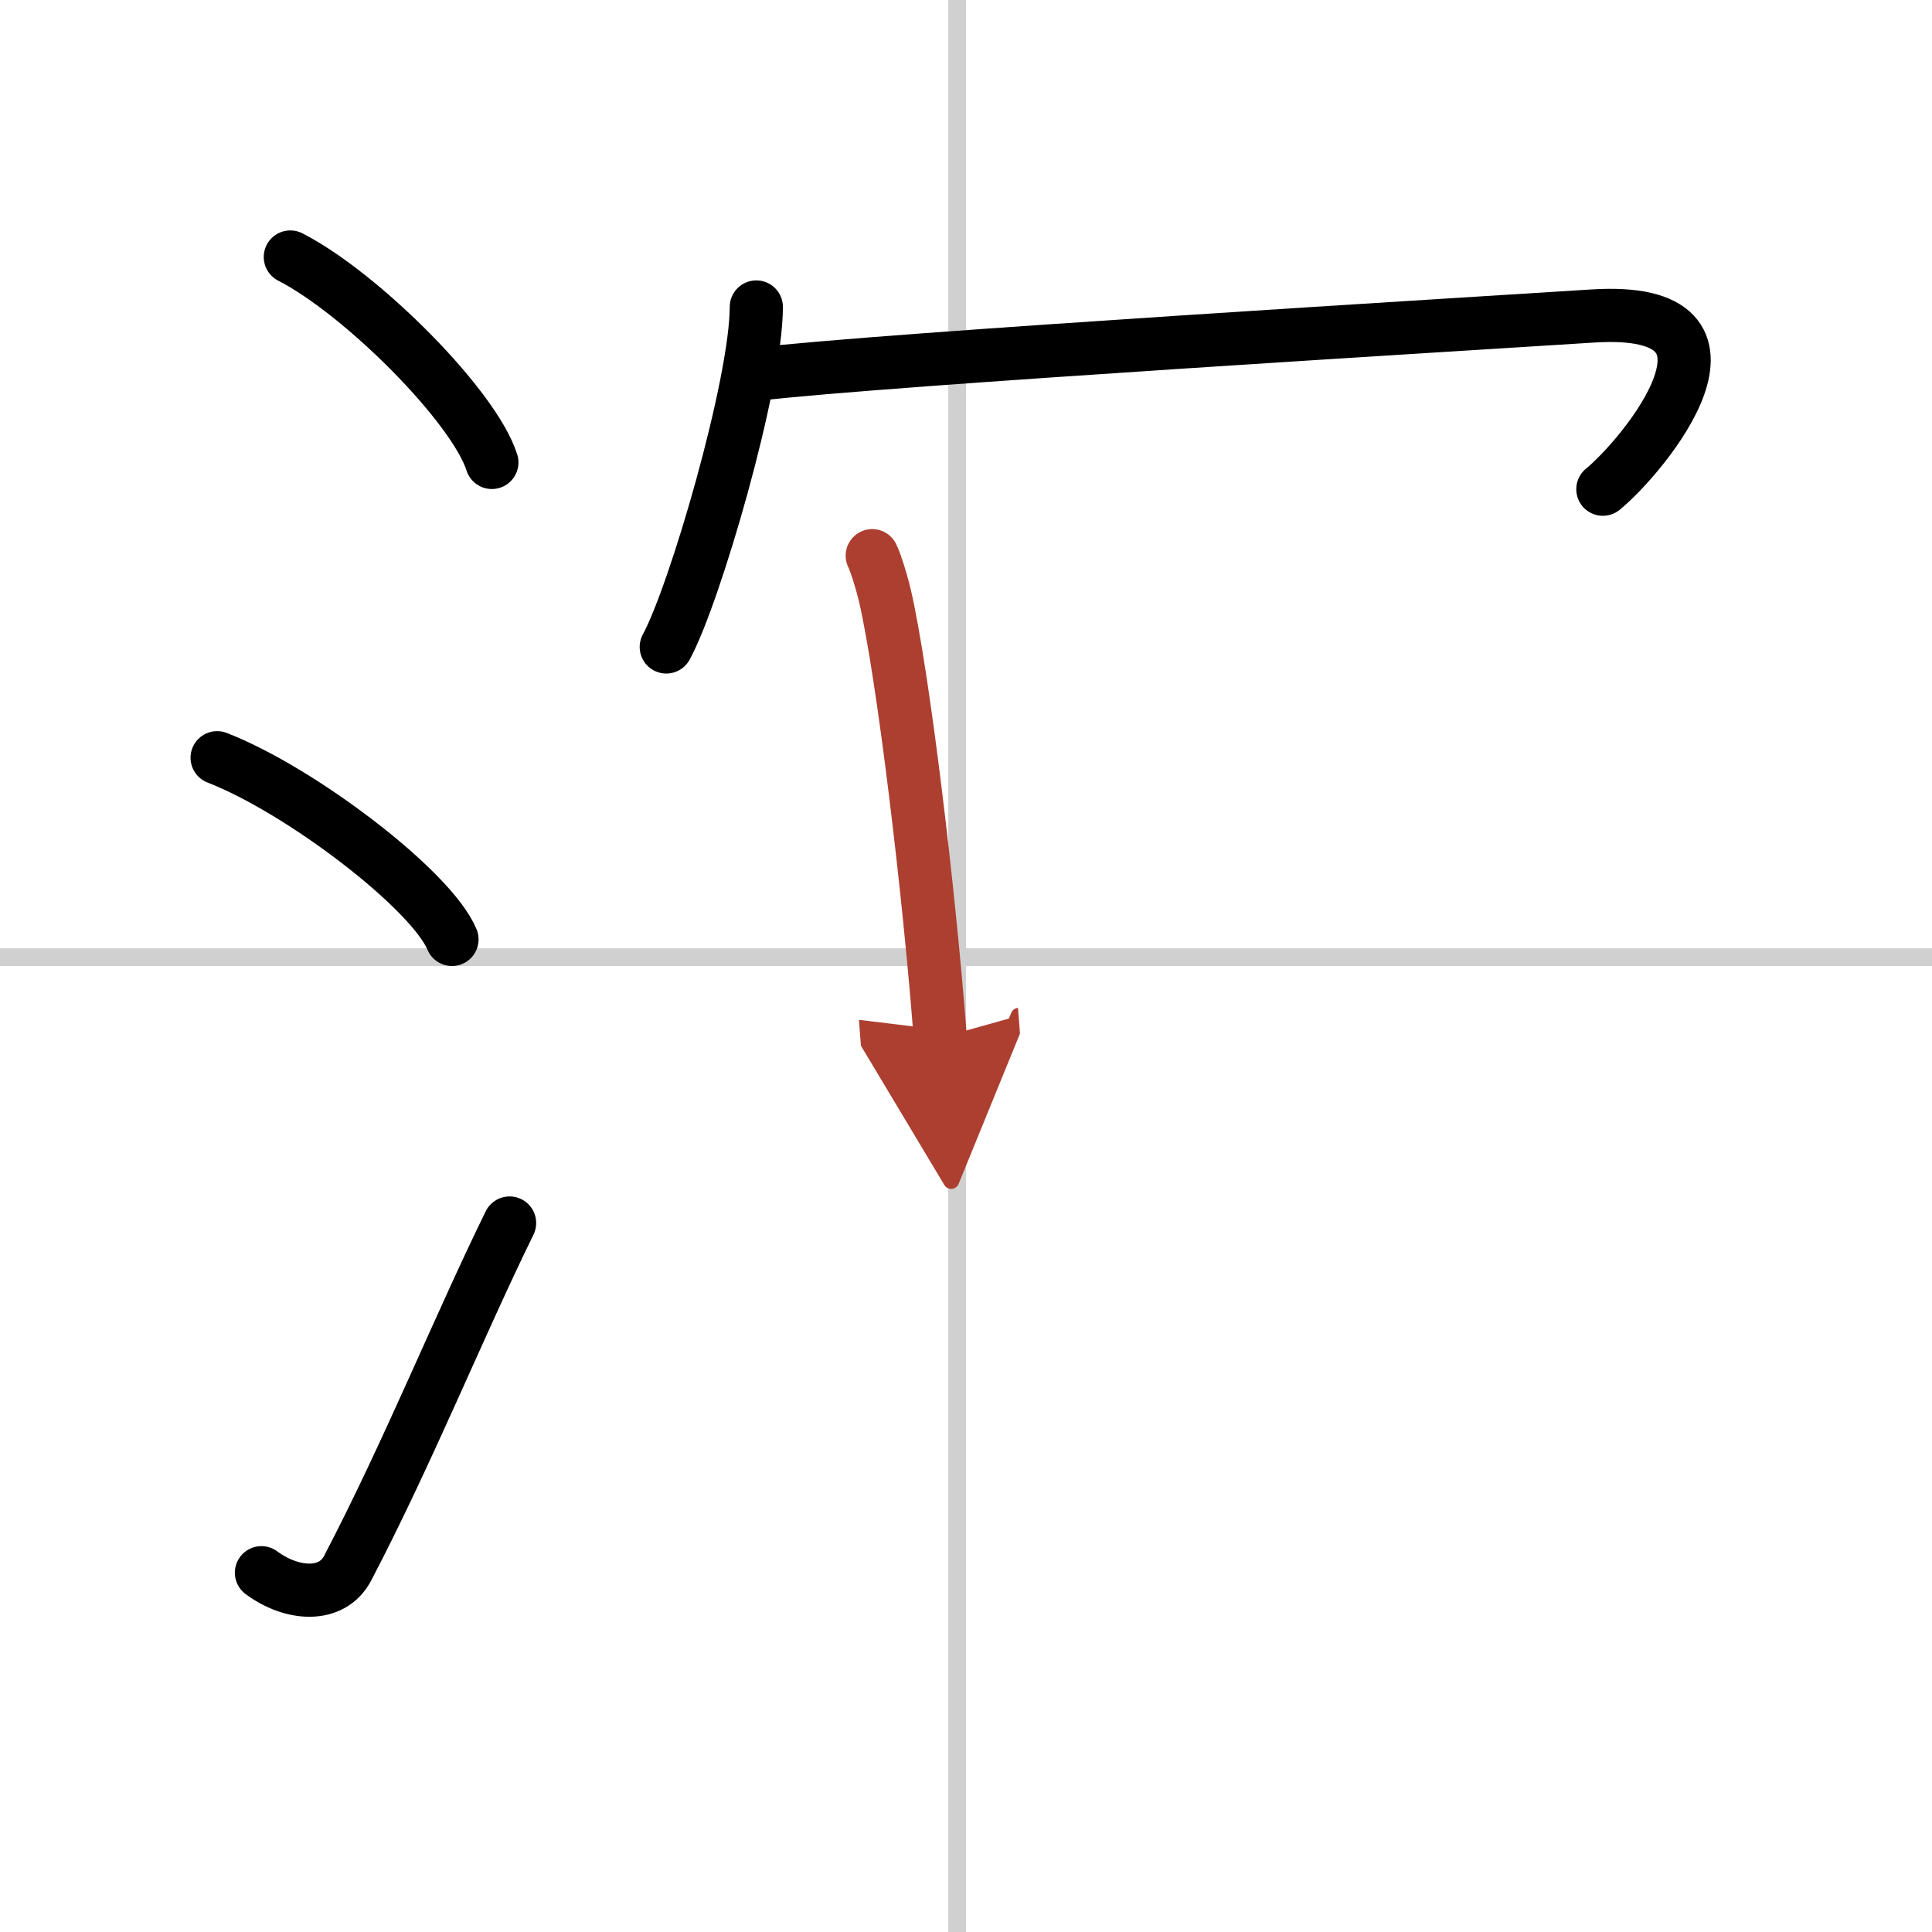
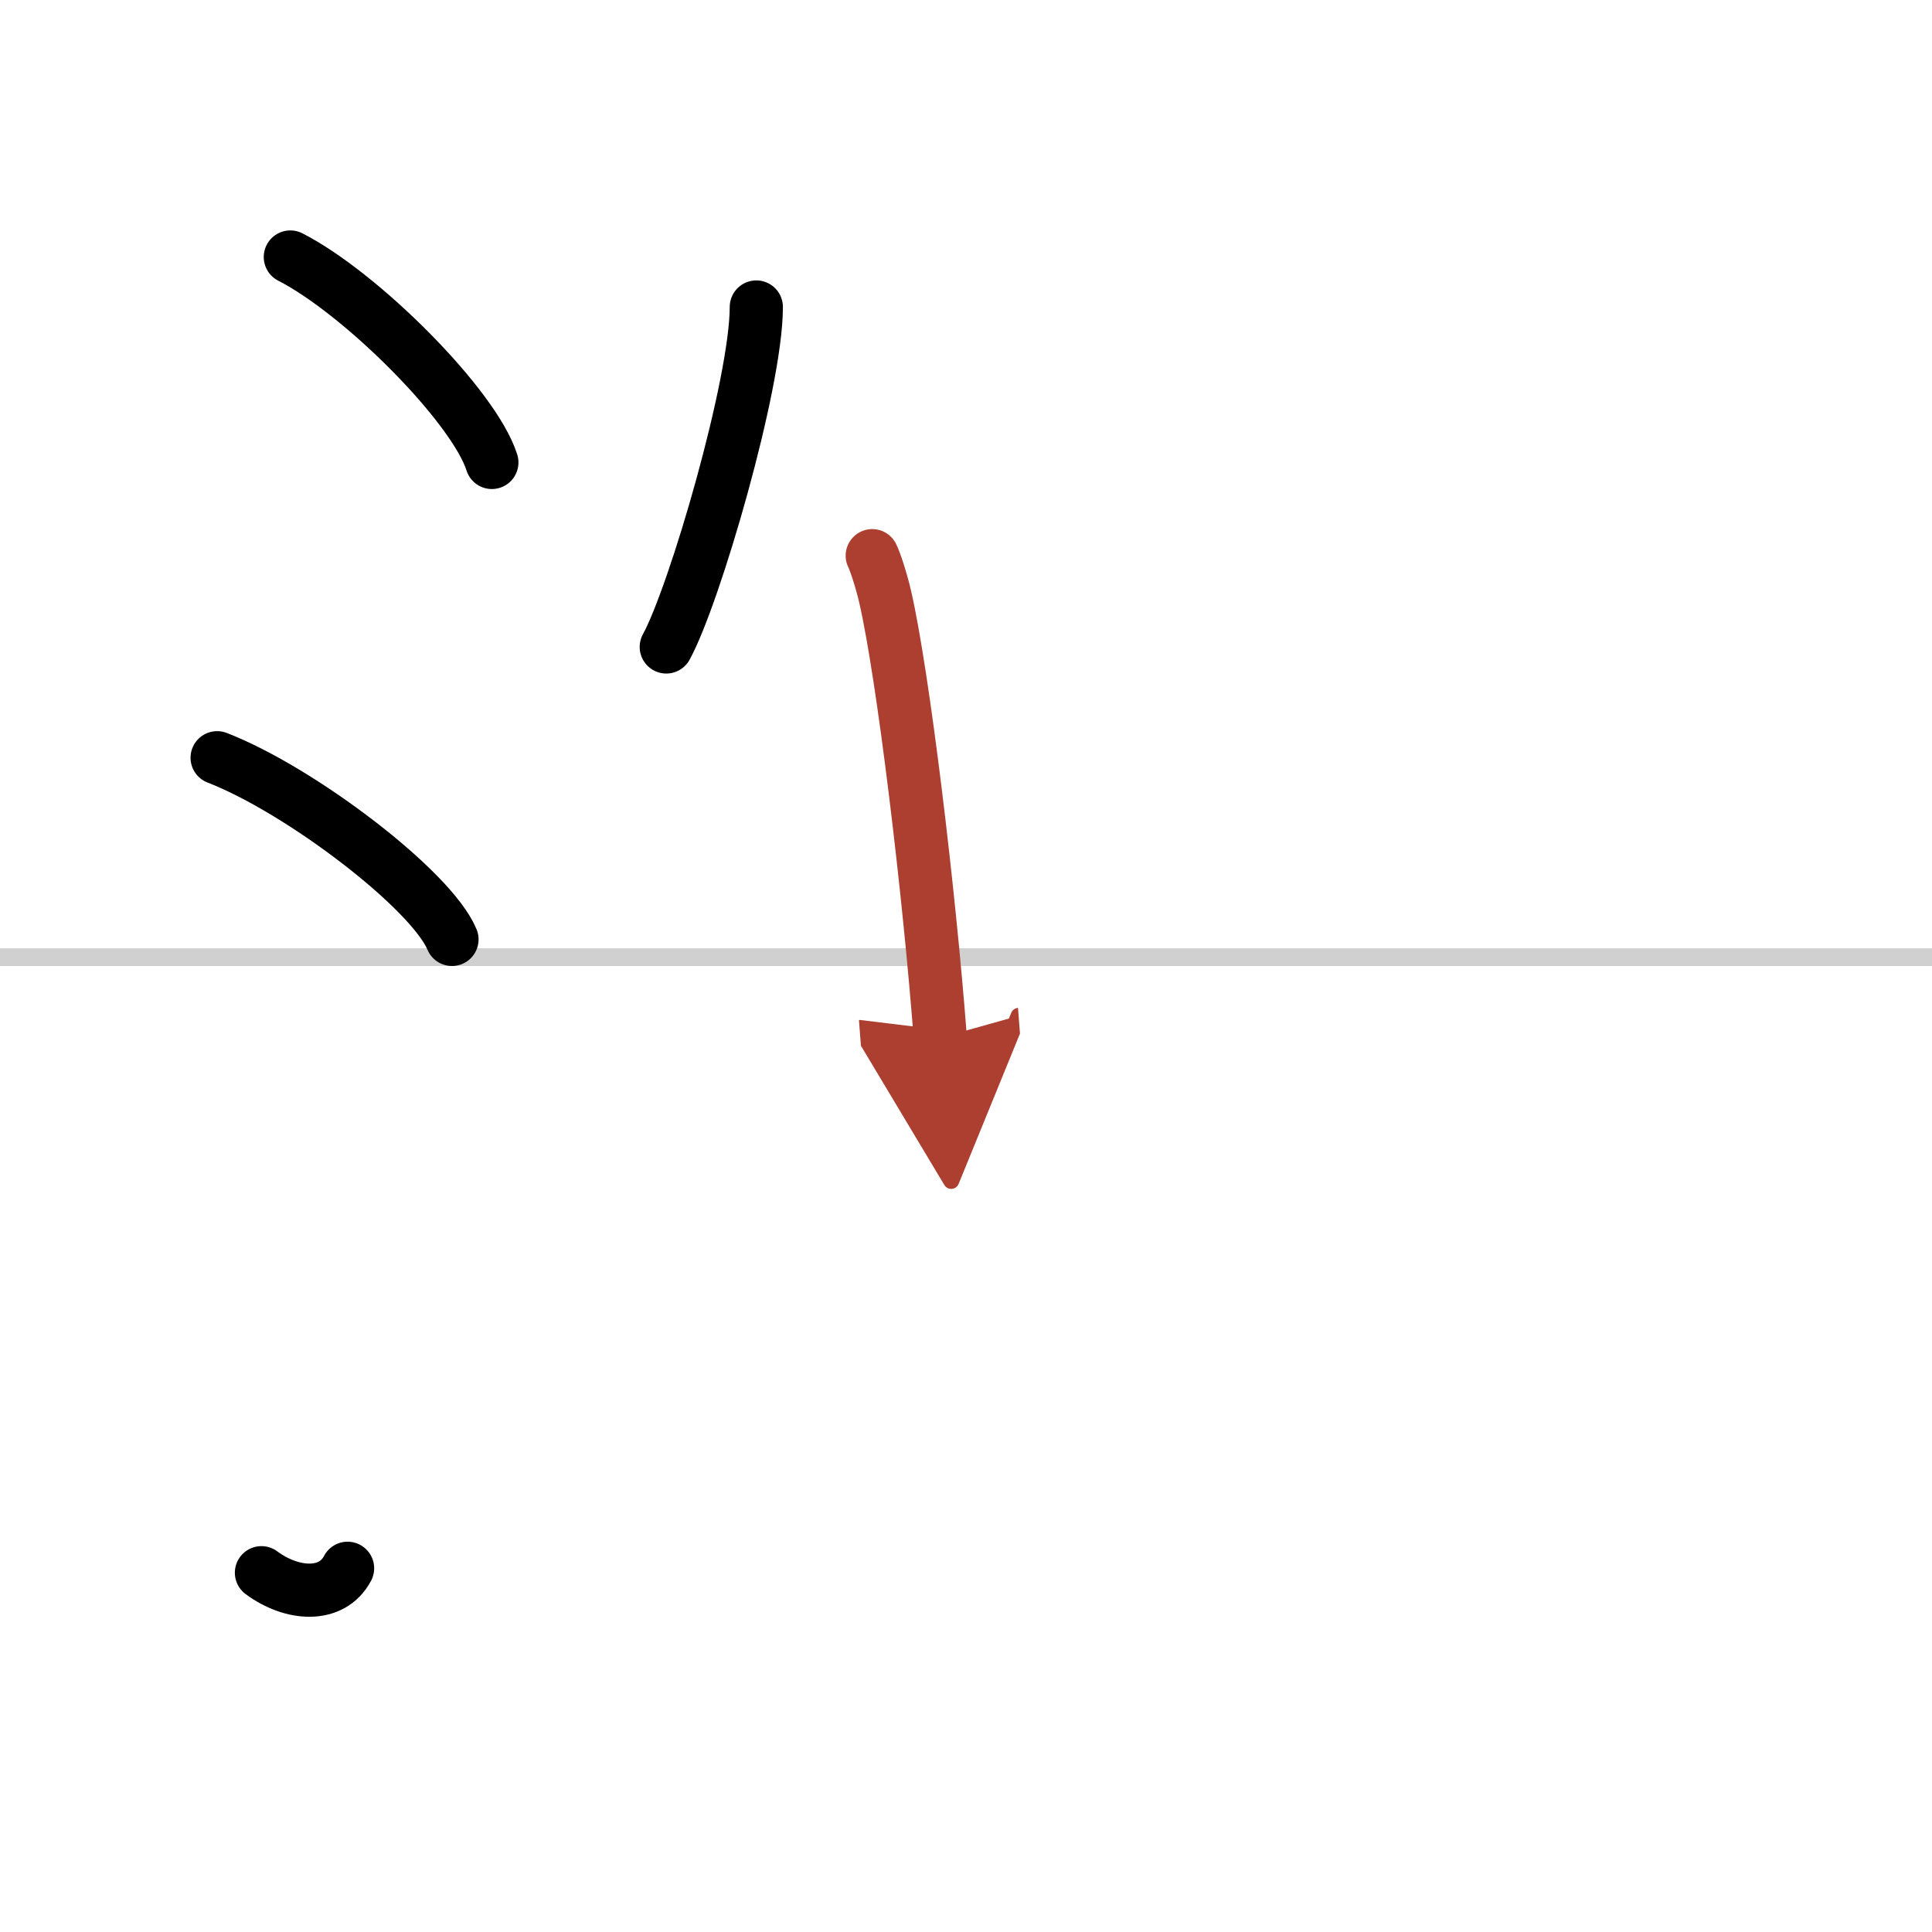
<svg xmlns="http://www.w3.org/2000/svg" width="400" height="400" viewBox="0 0 109 109">
  <defs>
    <marker id="a" markerWidth="4" orient="auto" refX="1" refY="5" viewBox="0 0 10 10">
      <polyline points="0 0 10 5 0 10 1 5" fill="#ad3f31" stroke="#ad3f31" />
    </marker>
  </defs>
  <g fill="none" stroke="#000" stroke-linecap="round" stroke-linejoin="round" stroke-width="3">
    <rect width="100%" height="100%" fill="#fff" stroke="#fff" />
-     <line x1="54" x2="54" y2="109" stroke="#d0d0d0" stroke-width="1" />
    <line x2="109" y1="54" y2="54" stroke="#d0d0d0" stroke-width="1" />
    <path d="m16.38 14.5c4.01 2.05 10.36 8.41 11.37 11.59" />
    <path d="M12.25,42.75C16.93,44.56,24.33,50.19,25.5,53" />
-     <path d="M14.75,88.73c1.71,1.27,3.97,1.44,4.86-0.25C23,82,25.89,74.83,28.75,69" />
+     <path d="M14.75,88.73c1.71,1.27,3.97,1.44,4.86-0.25" />
    <path d="m42.67 17.32c0 4.34-3.49 16.28-5.08 19.18" />
-     <path d="m42.56 21.13c7.2-0.87 41.43-2.92 47.27-3.3 9.99-0.65 2.88 7.91 0.6 9.77" />
    <path d="m49.21 31.35c0.14 0.27 0.49 1.29 0.73 2.32 1.02 4.44 2.48 16.61 3.11 24.88" marker-end="url(#a)" stroke="#ad3f31" />
  </g>
</svg>